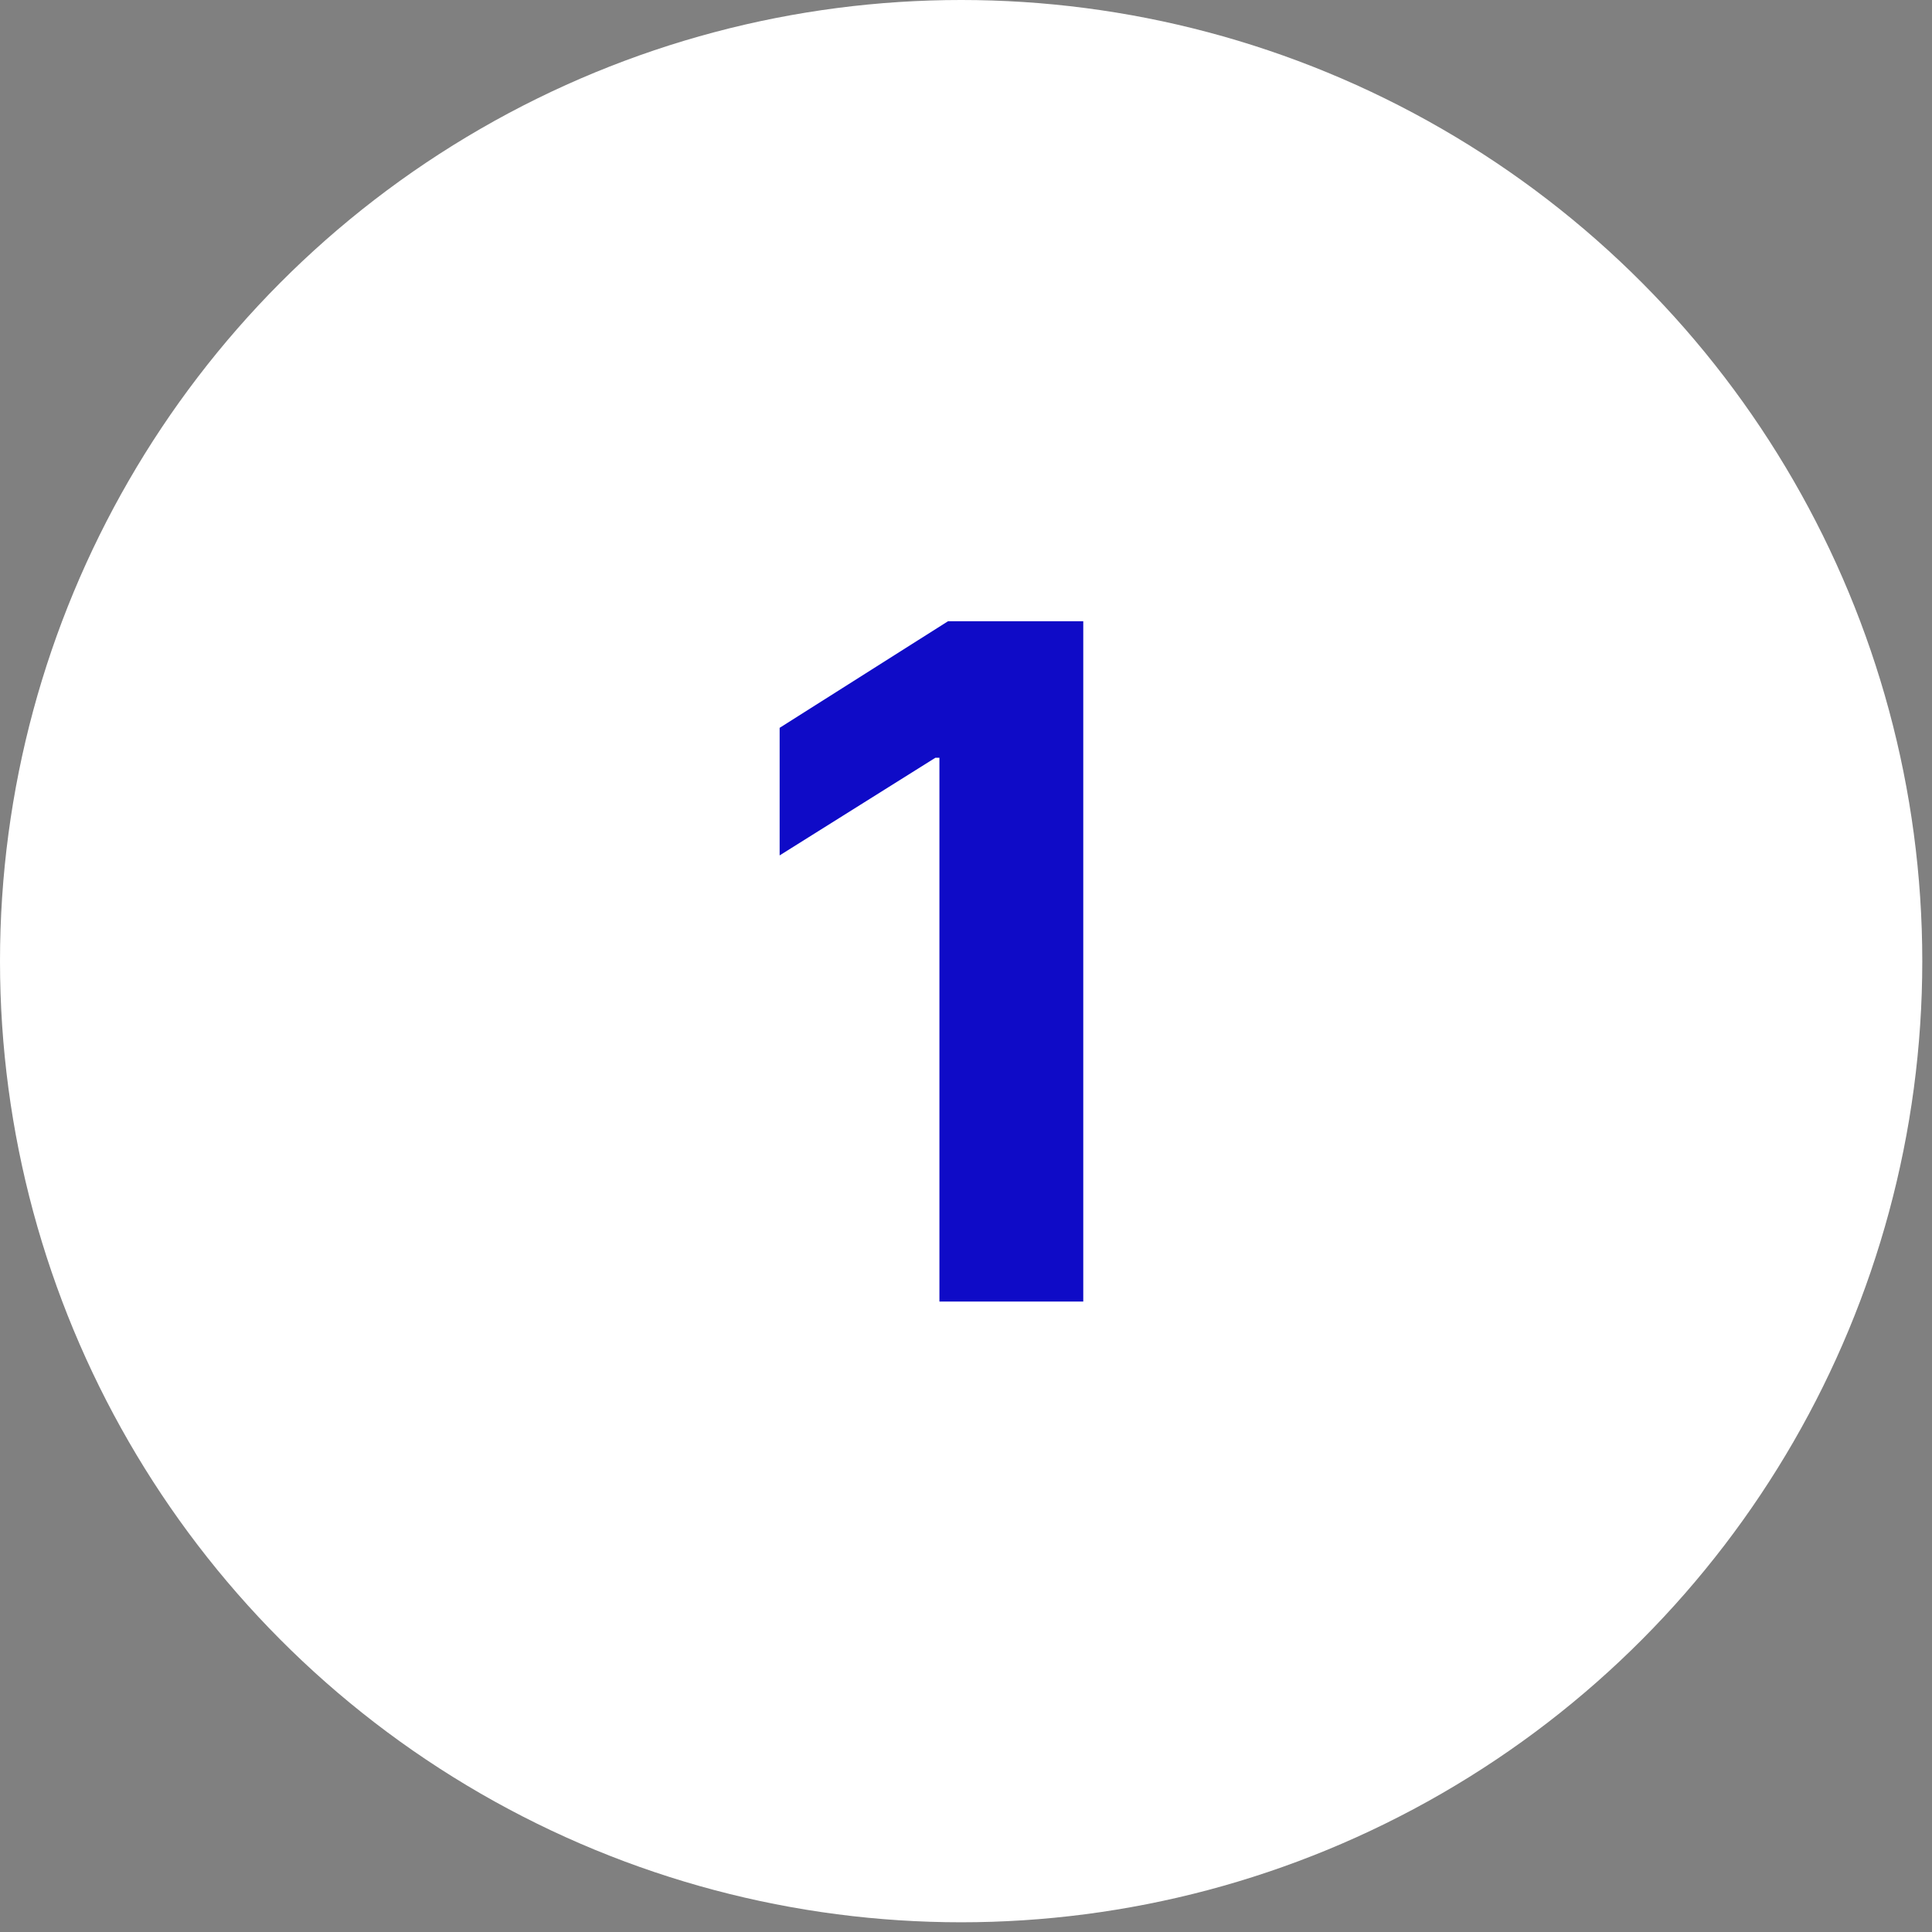
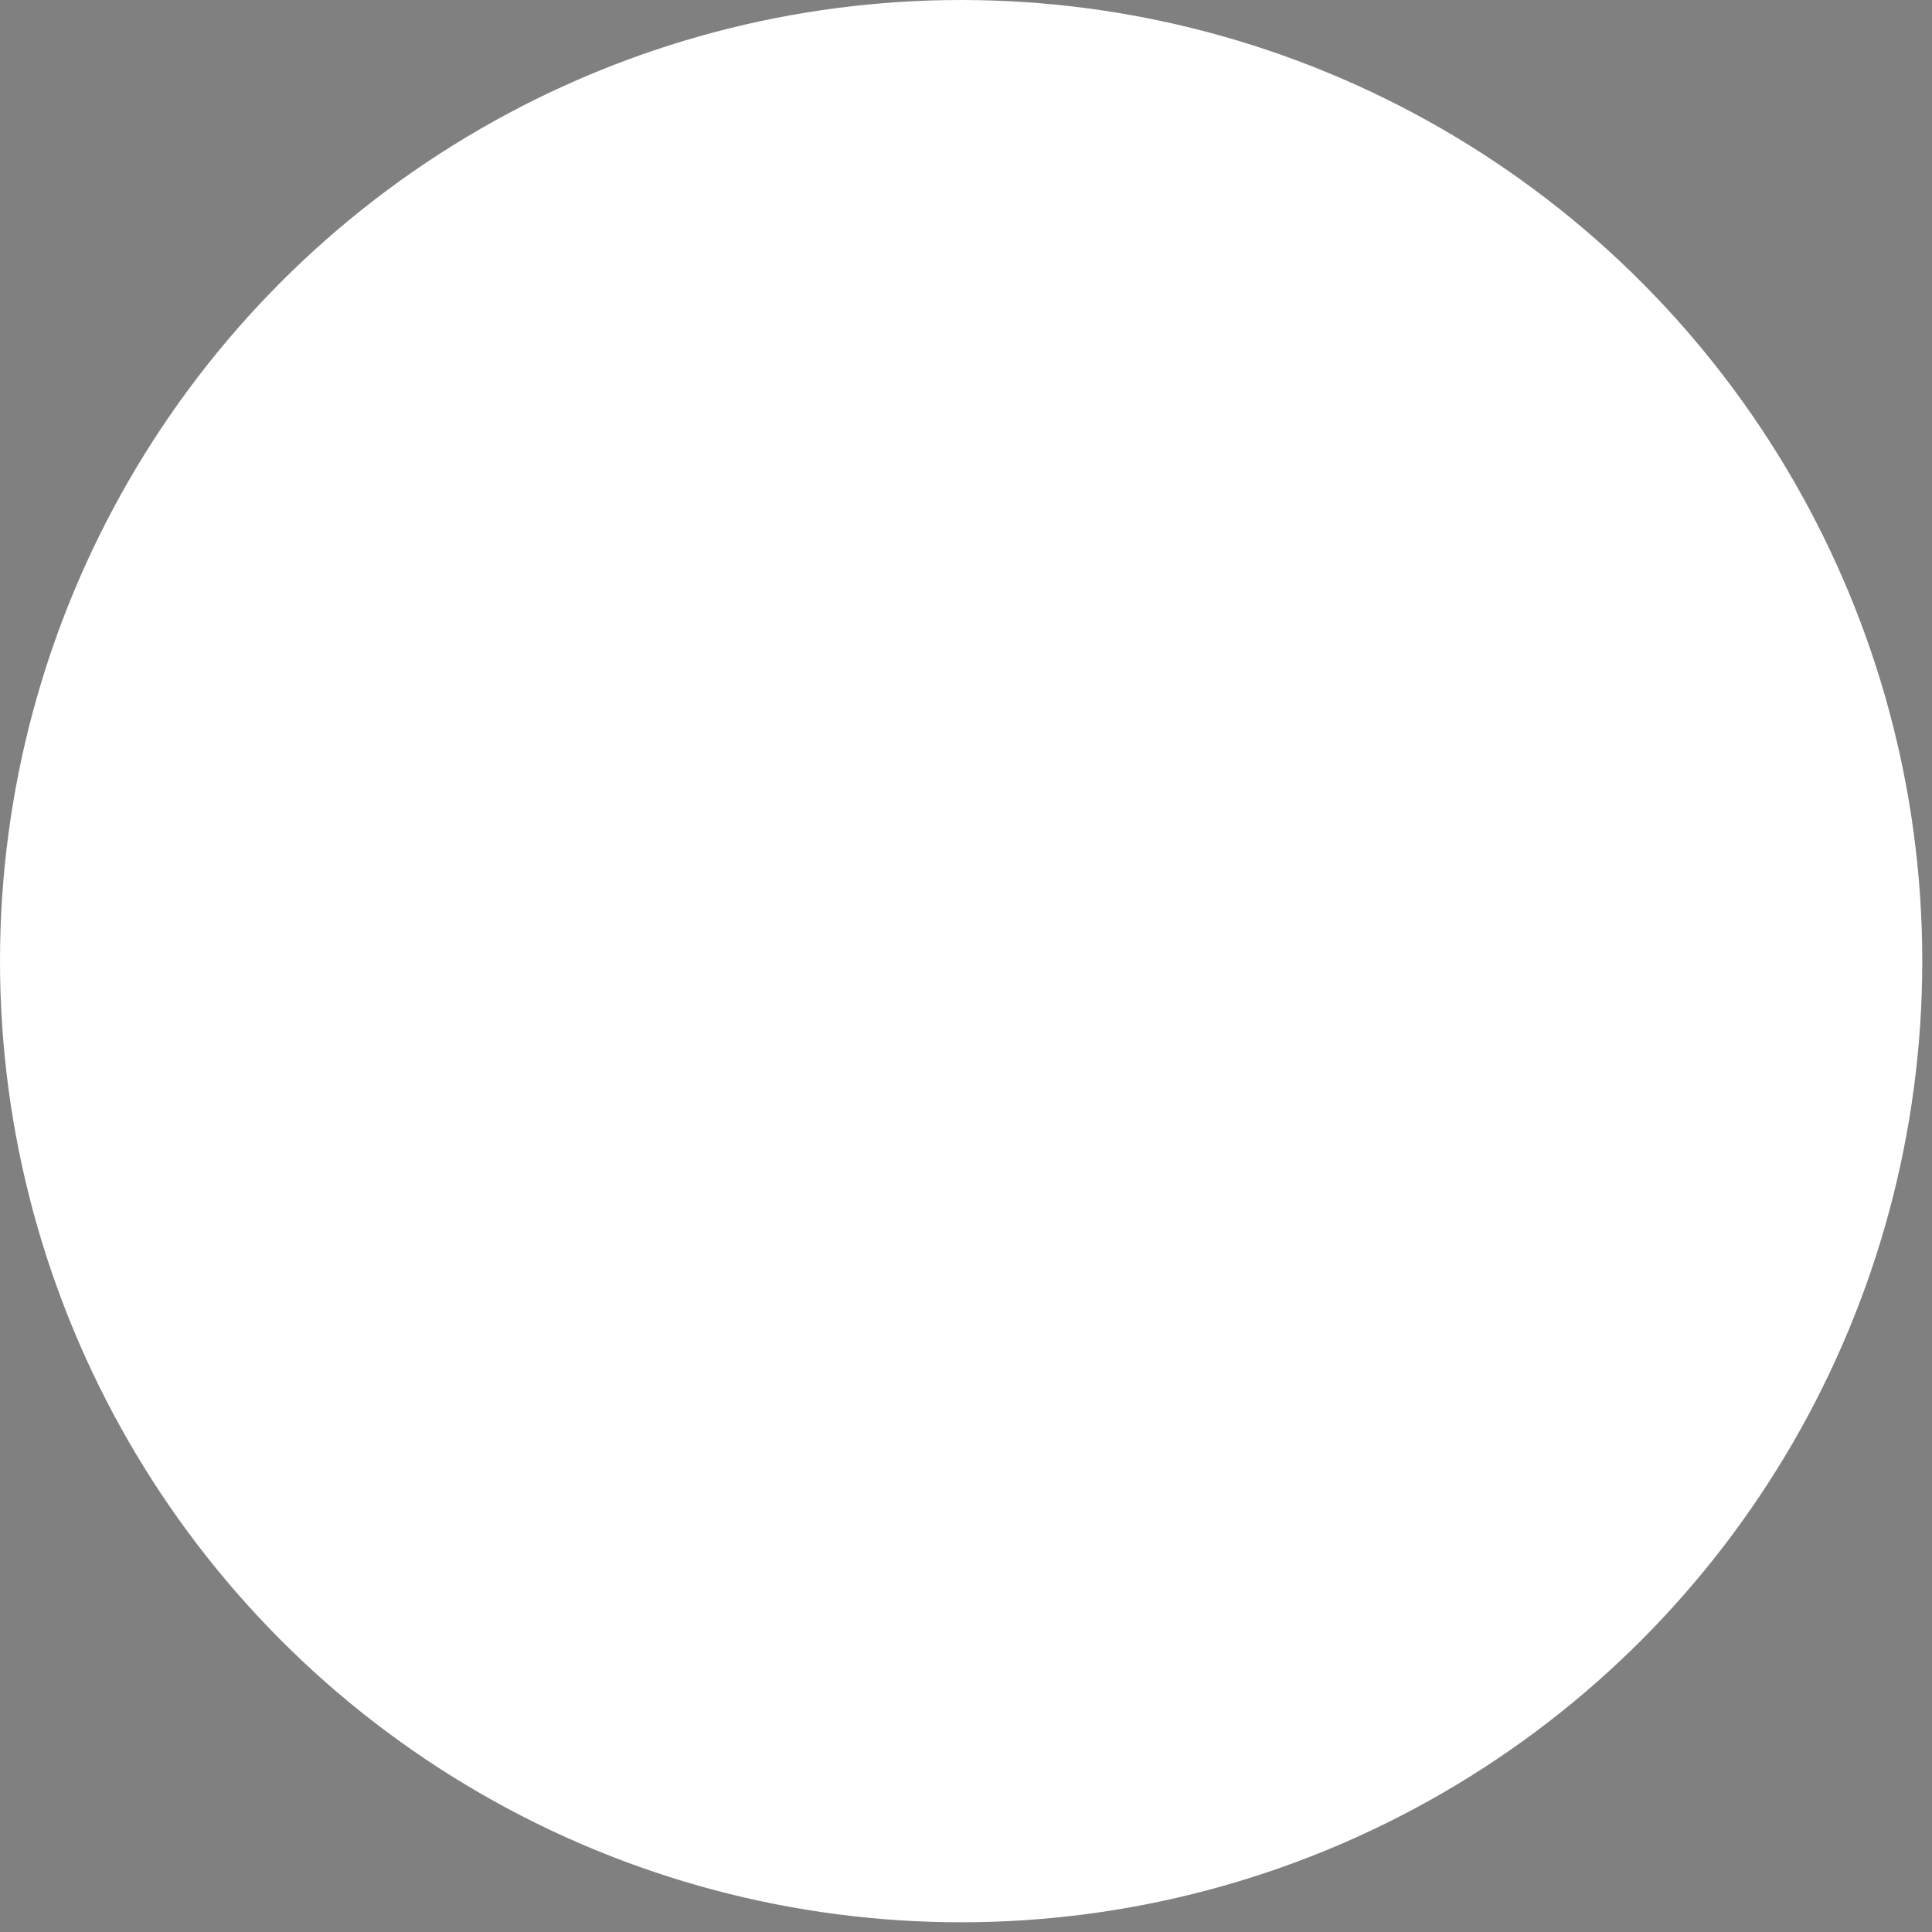
<svg xmlns="http://www.w3.org/2000/svg" width="95" height="95" viewBox="0 0 95 95" fill="none">
  <rect x="0" y="0" width="95" height="95" fill="#808080" stroke="none" />
  <circle cx="47.261" cy="47.261" r="47.261" fill="white" />
-   <path d="M53.266 30.546V64H46.193V37.259H45.997L38.336 42.062V35.789L46.618 30.546H53.266Z" fill="#0F0BC7" />
</svg>